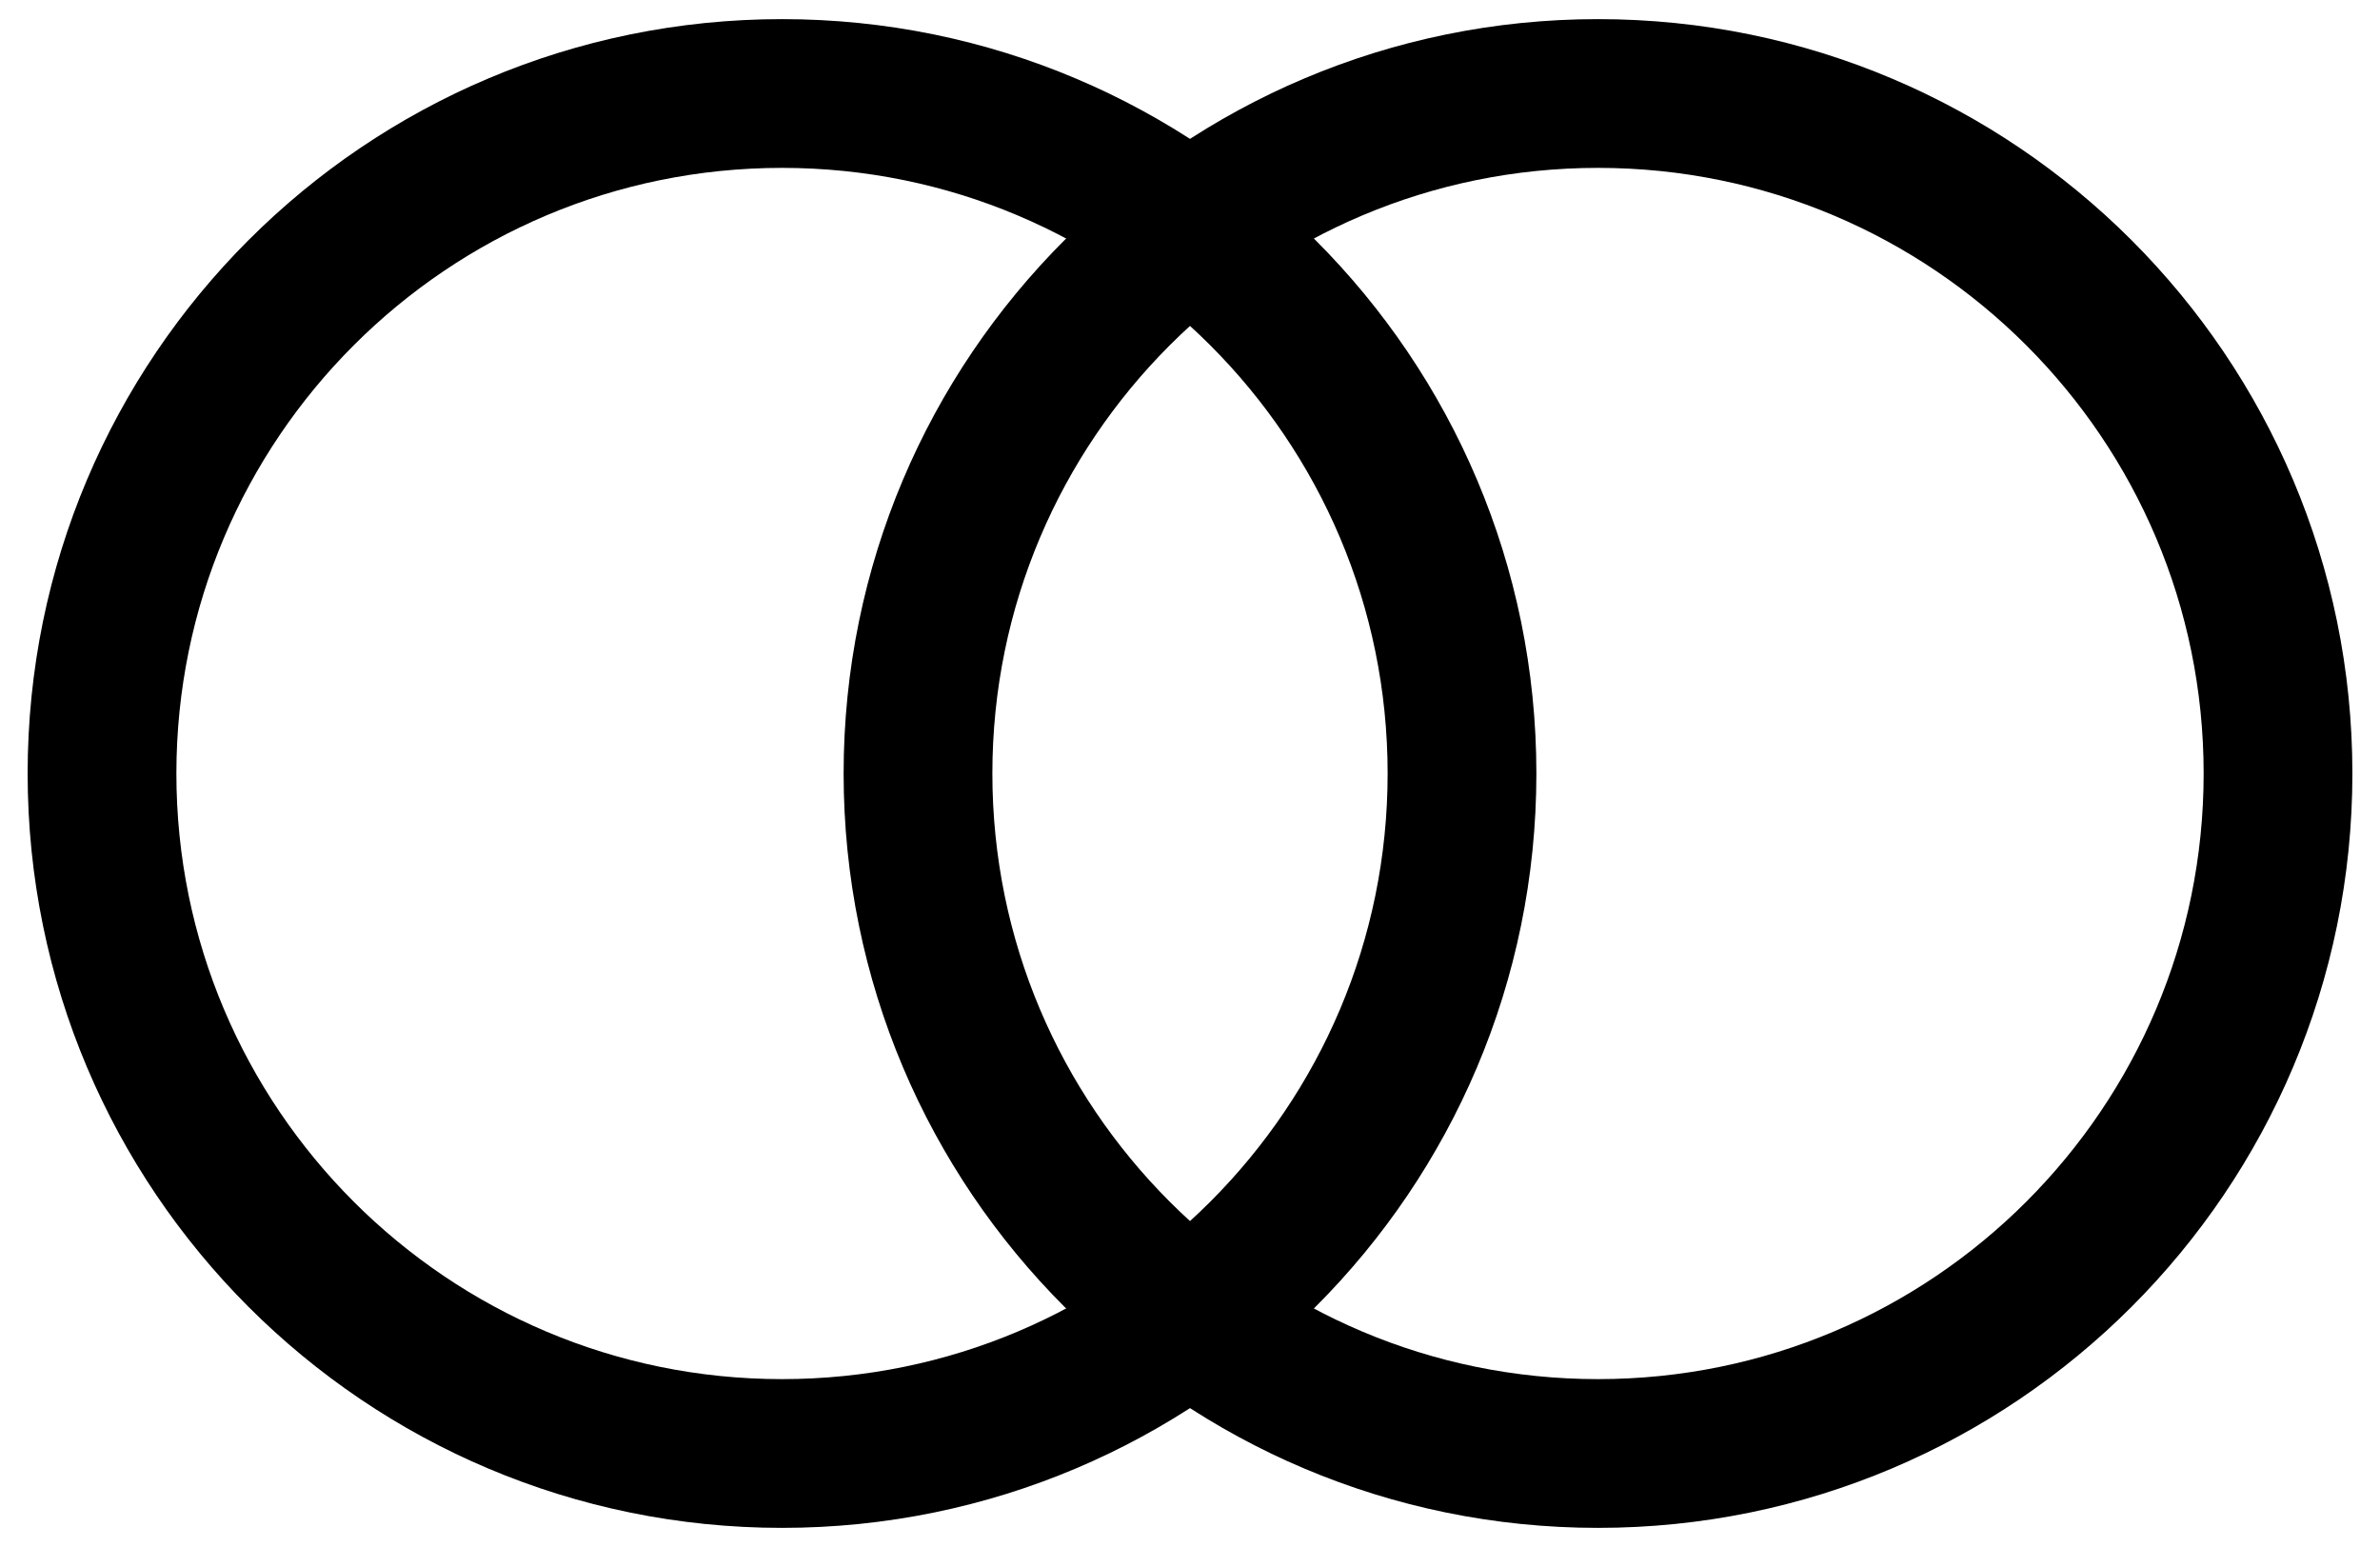
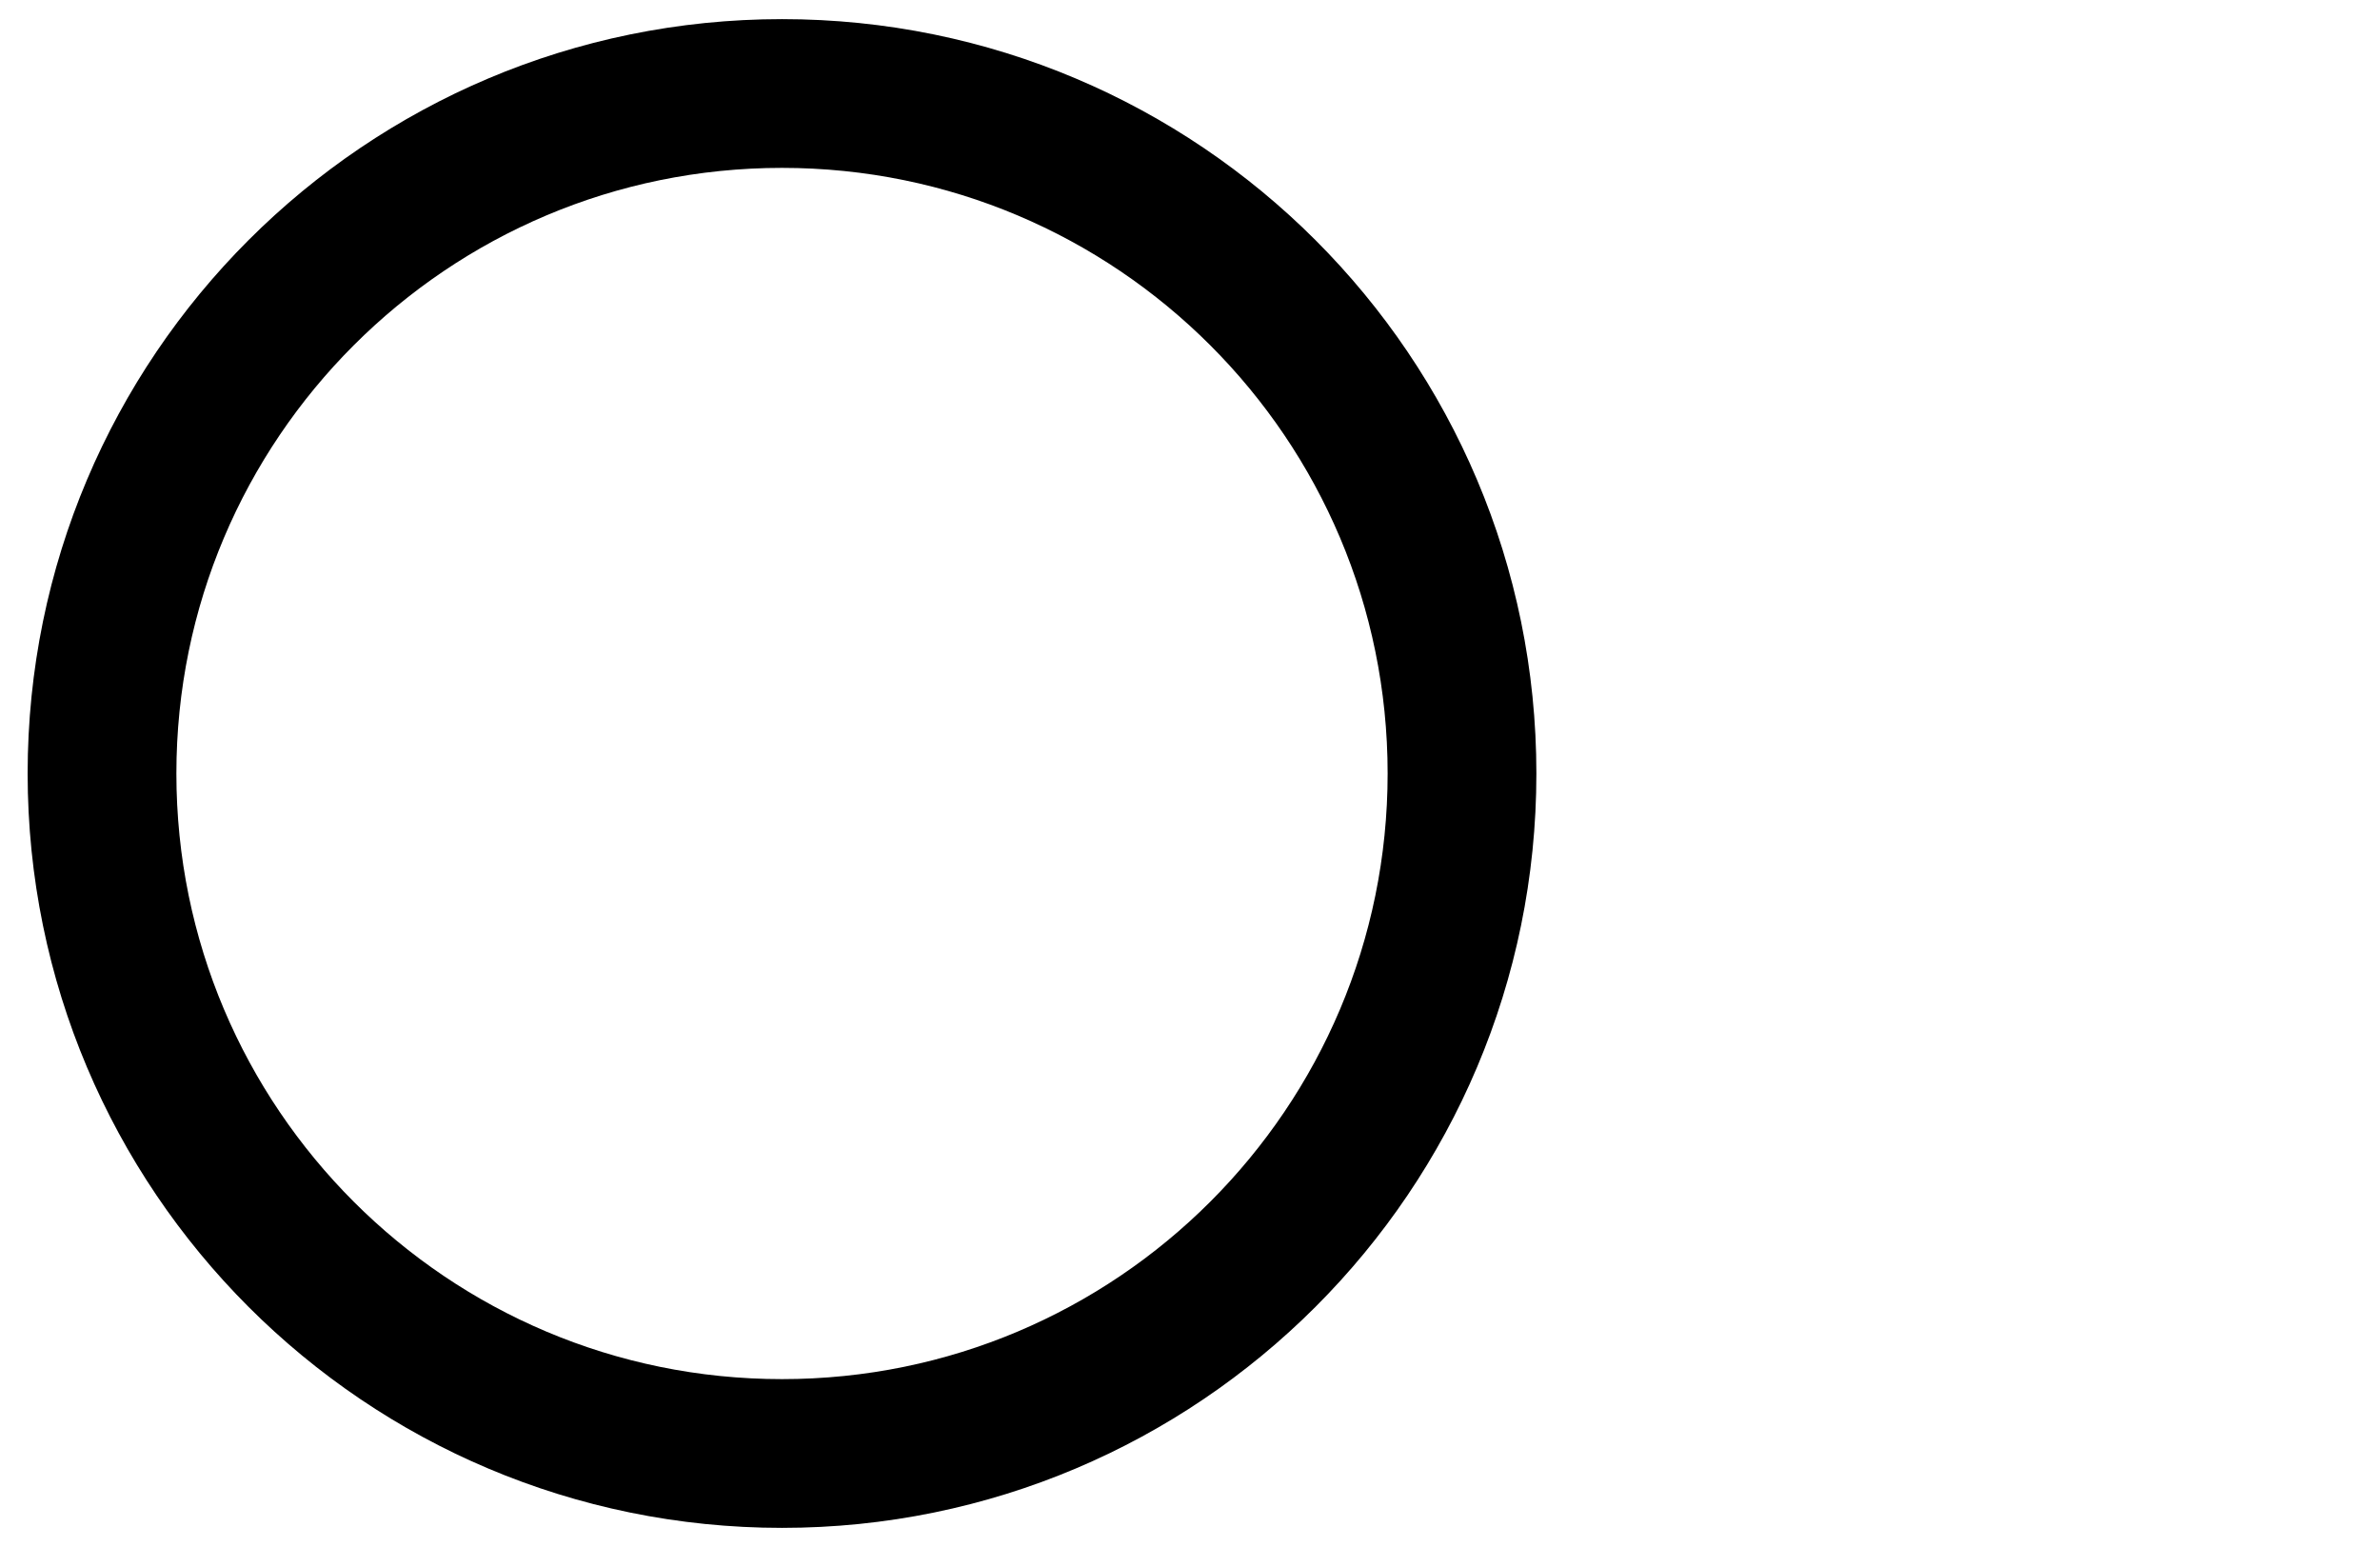
<svg xmlns="http://www.w3.org/2000/svg" width="80" height="52" viewBox="0 0 80 52" fill="none">
-   <path d="M53.714 48.857C66.338 48.857 76.572 38.624 76.572 26C76.572 13.376 66.338 3.143 53.714 3.143C41.091 3.143 30.857 13.376 30.857 26C30.857 38.624 41.091 48.857 53.714 48.857Z" stroke="#3D425E" style="stroke:#3D425E;stroke:color(display-p3 0.239 0.259 0.369);stroke-opacity:1;" stroke-width="5" stroke-linecap="round" stroke-linejoin="round" />
  <path d="M26.286 48.857C38.909 48.857 49.143 38.624 49.143 26C49.143 13.376 38.909 3.143 26.286 3.143C13.662 3.143 3.429 13.376 3.429 26C3.429 38.624 13.662 48.857 26.286 48.857Z" stroke="#3D425E" style="stroke:#3D425E;stroke:color(display-p3 0.239 0.259 0.369);stroke-opacity:1;" stroke-width="5" stroke-linecap="round" stroke-linejoin="round" />
</svg>